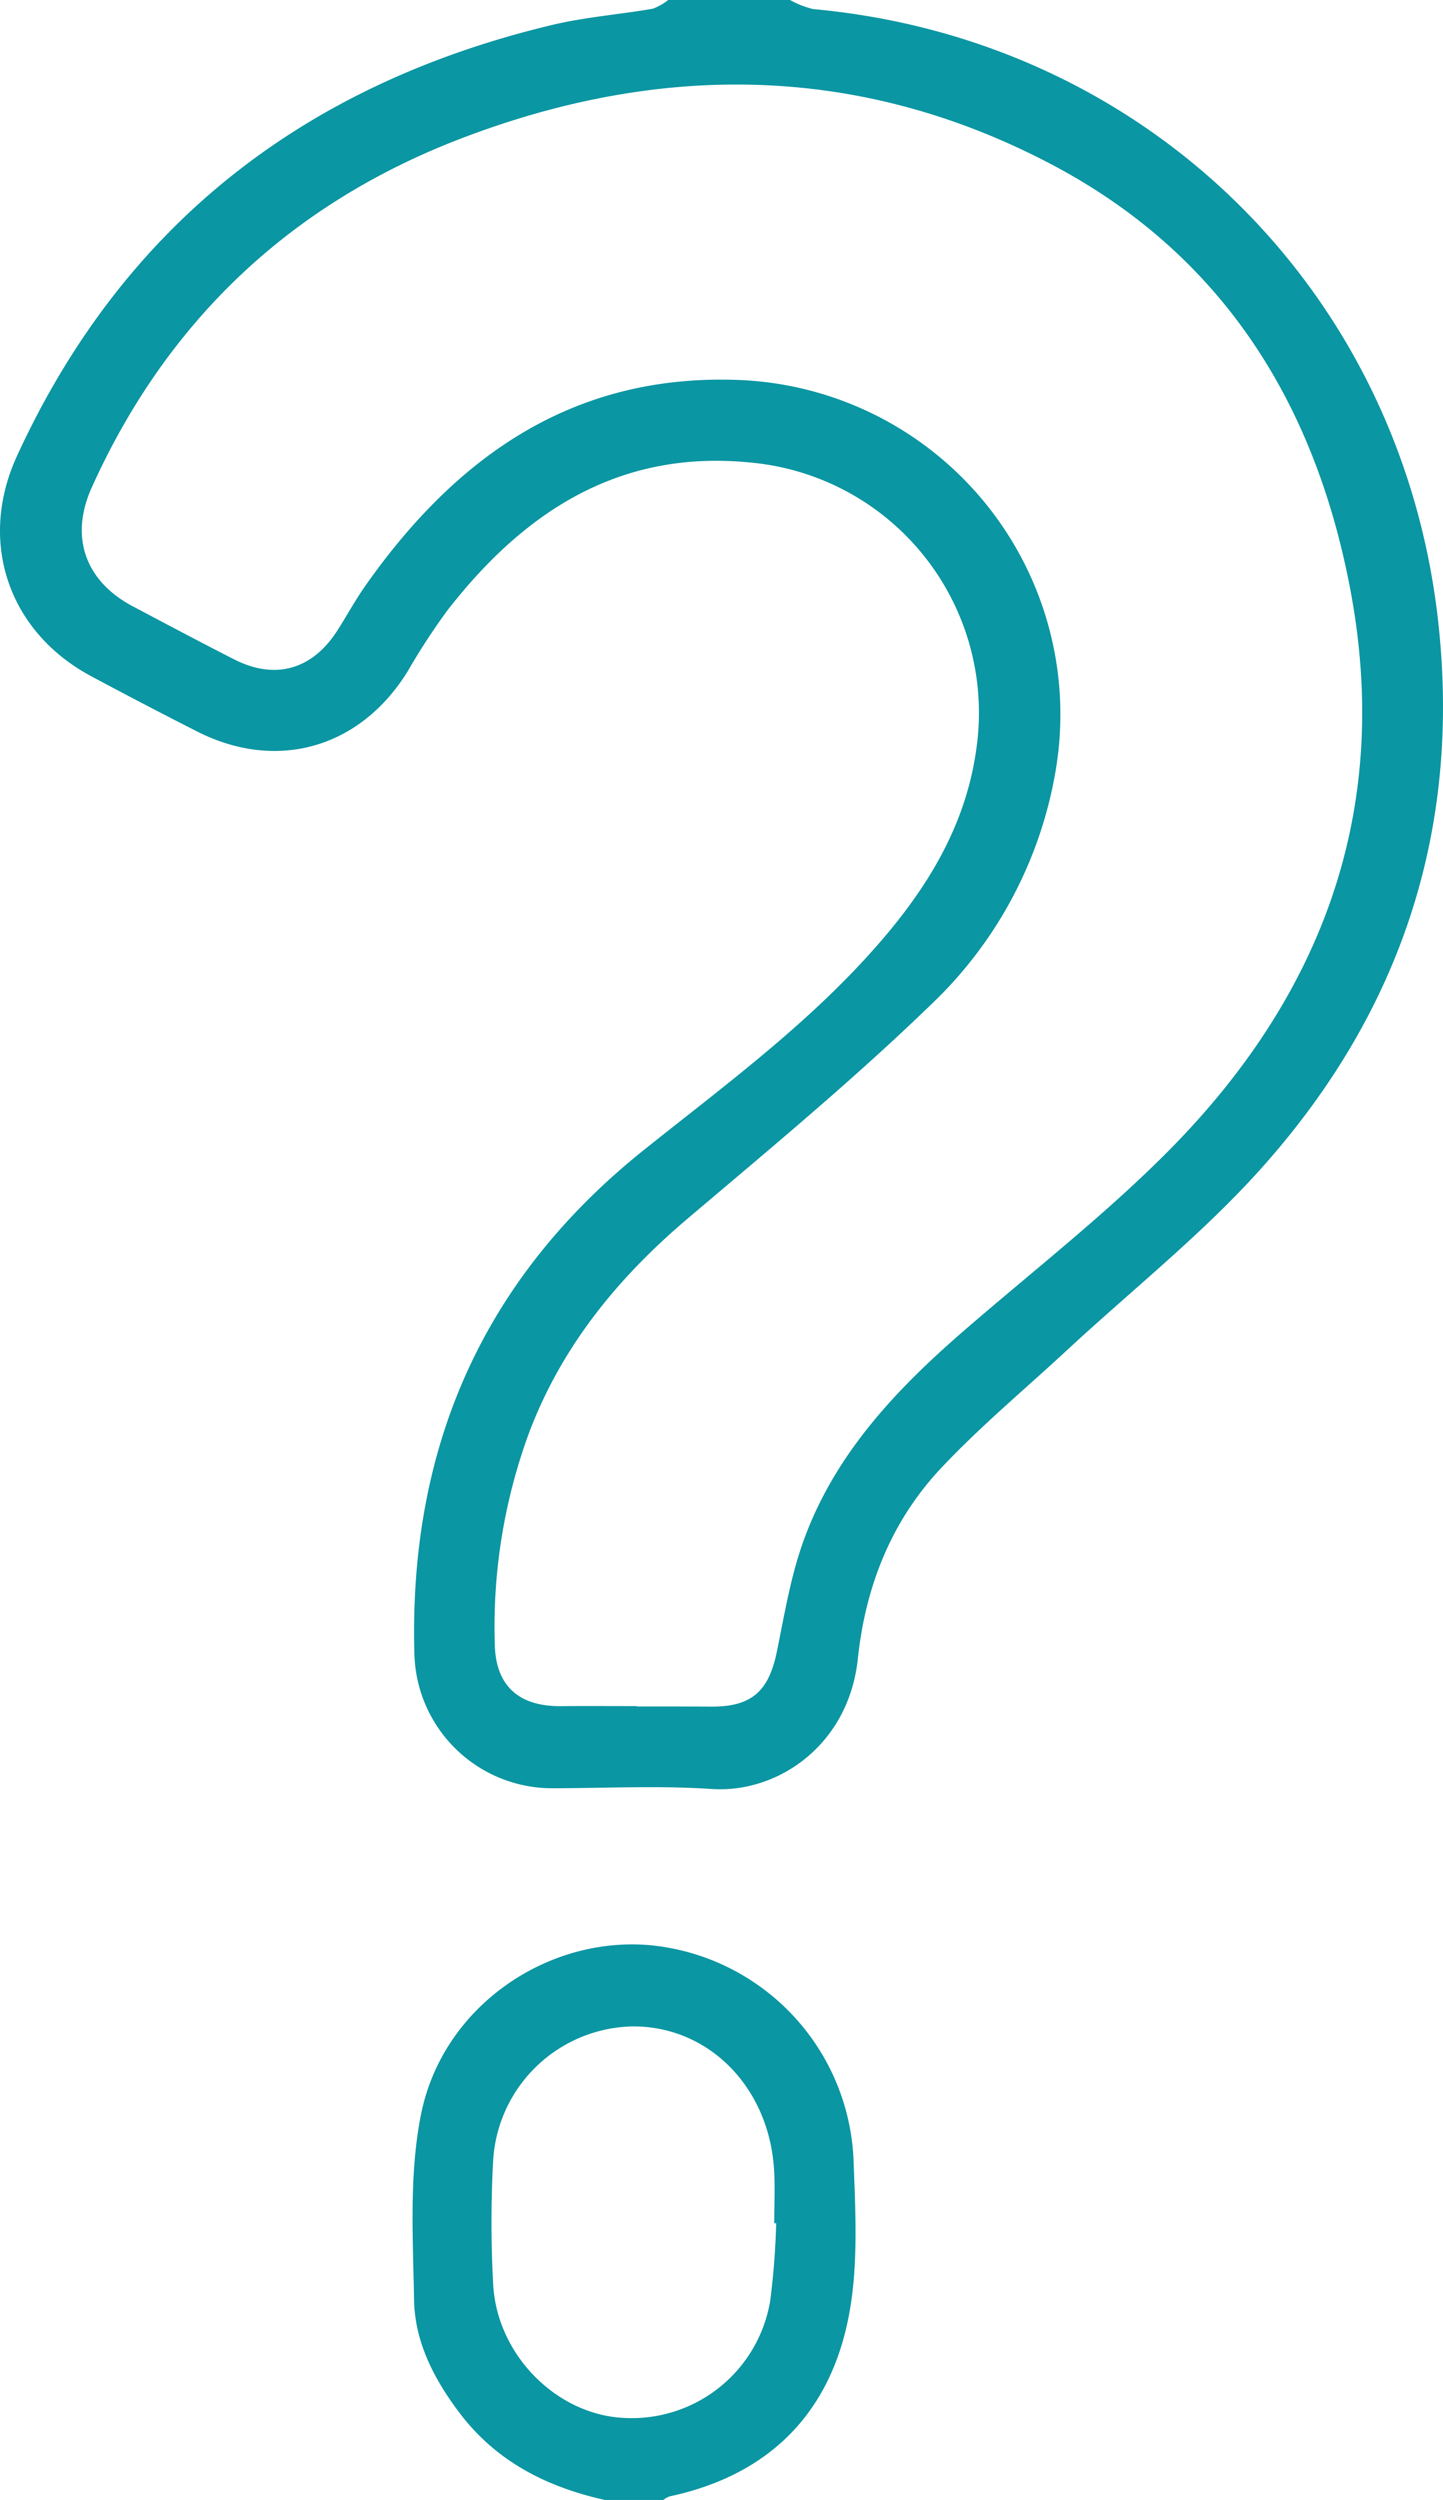
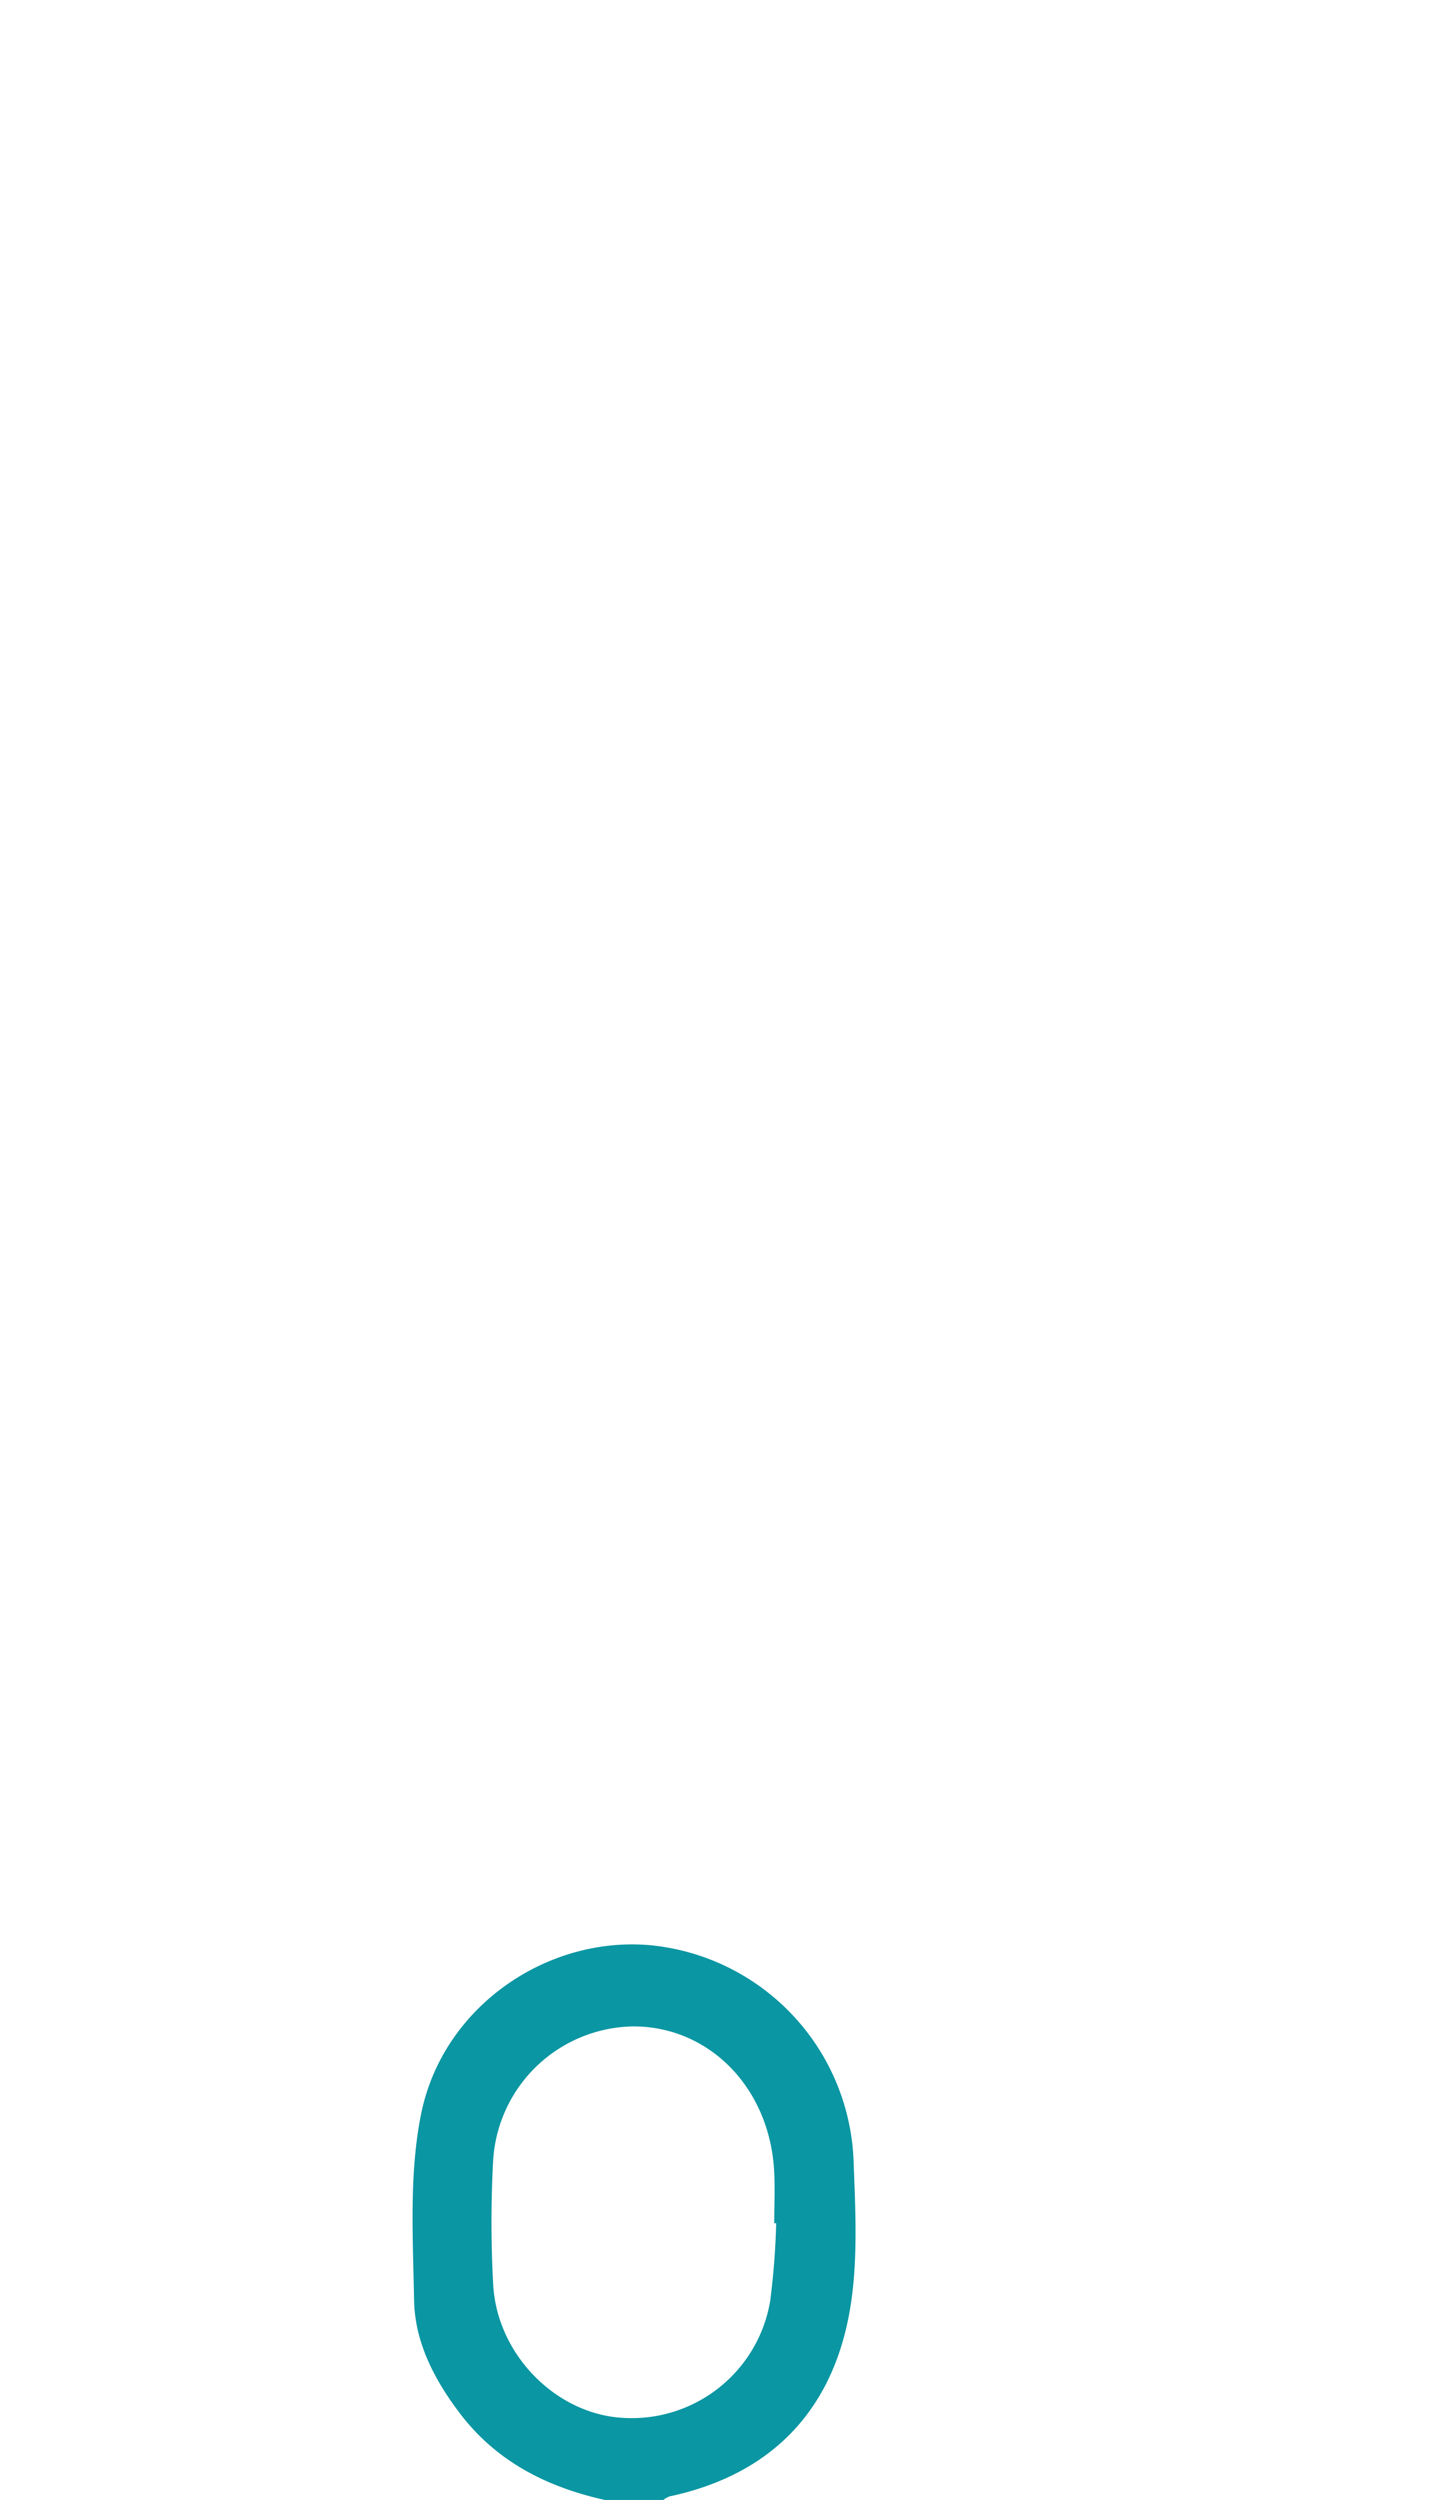
<svg xmlns="http://www.w3.org/2000/svg" width="207.778" height="359.949" viewBox="0 0 207.778 359.949">
  <defs>
    <clipPath id="clip-path">
      <rect id="Rectangle_101" data-name="Rectangle 101" width="207.778" height="359.949" fill="#0a96a2" />
    </clipPath>
  </defs>
  <g id="Group_3338" data-name="Group 3338" clip-path="url(#clip-path)">
-     <path id="Path_288" data-name="Path 288" d="M113.754,0a13.026,13.026,0,0,0,3.363,1.312C164.953,5.68,201.663,41.739,207.052,89.2c3.43,30.217-5.34,56.489-25.3,78.865-8.507,9.539-18.68,17.59-28.095,26.319-6.076,5.635-12.478,10.963-18.141,16.987-7.162,7.62-10.892,17-11.994,27.448-1.316,12.488-11.575,19.4-21.03,18.764-7.565-.509-15.191-.12-22.79-.107a19.838,19.838,0,0,1-20.031-19.324c-.83-29.608,9.764-53.991,33.127-72.647,12.318-9.837,25.109-19.186,35.267-31.452,6.511-7.863,11.338-16.494,12.606-26.884a36.167,36.167,0,0,0-32.364-40.547c-19.014-1.991-32.754,6.967-43.864,21.233a96.874,96.874,0,0,0-5.74,8.8c-6.813,11.047-18.821,14.509-30.346,8.653q-7.649-3.888-15.216-7.938C1.252,91.014-3.244,78.037,2.454,65.633,17.811,32.2,44.012,12.083,79.469,3.6c4.751-1.137,9.68-1.51,14.509-2.342A7.785,7.785,0,0,0,96.212,0ZM91.7,245.653v.054q2.631,0,5.261,0c1.755,0,3.509,0,5.262.016,5.909.07,8.439-2.1,9.624-7.863,1.079-5.246,1.951-10.6,3.716-15.625,4.438-12.639,13.332-22.06,23.245-30.647,9.8-8.493,20.1-16.5,29.231-25.666,22.363-22.452,32.414-49.293,26.38-81.111-5.116-26.977-18.61-48.4-43.316-61.3C123.573,9.122,94.941,8.977,66.289,19.981,41.845,29.368,24.034,46.2,13.213,70.184c-3.2,7.1-.976,13.467,5.909,17.116,4.85,2.57,9.7,5.144,14.59,7.635,5.887,3,11.219,1.5,14.824-4.092,1.391-2.161,2.614-4.435,4.092-6.533C65.771,65.643,82.65,53.72,106.575,54.718a48.2,48.2,0,0,1,45.373,56.556,60.273,60.273,0,0,1-17.7,33.187c-11.221,10.878-23.307,20.883-35.241,31-9.994,8.473-18.018,18.269-22.741,30.6a80.874,80.874,0,0,0-5.024,30.59c.1,6.107,3.482,9.074,9.586,9.007,3.624-.039,7.25-.008,10.874-.008" transform="translate(0)" fill="#0a96a2" />
    <path id="Path_289" data-name="Path 289" d="M91.06,378.655C82.735,376.8,75.474,373.143,70.2,366.2c-3.675-4.836-6.5-10.233-6.607-16.311-.159-8.942-.734-18.136,1.008-26.793,3.106-15.442,18.131-25.721,33.16-24.3a32.428,32.428,0,0,1,29.108,30.853c.275,7.448.709,15.109-.651,22.35-2.657,14.146-11.5,23.088-25.85,26.146a3.392,3.392,0,0,0-.887.51Zm24.673-39.837-.284-.017c0-2.57.136-5.15-.023-7.71-.734-11.834-9.329-20.573-20.184-20.621a20.527,20.527,0,0,0-20.264,19.316,164.471,164.471,0,0,0,.007,17.87c.557,10.07,9.025,18.6,18.6,19.173a20.212,20.212,0,0,0,21.288-16.861,110.961,110.961,0,0,0,.861-11.151" transform="translate(-3.969 -18.706)" fill="#0a96a2" />
  </g>
</svg>